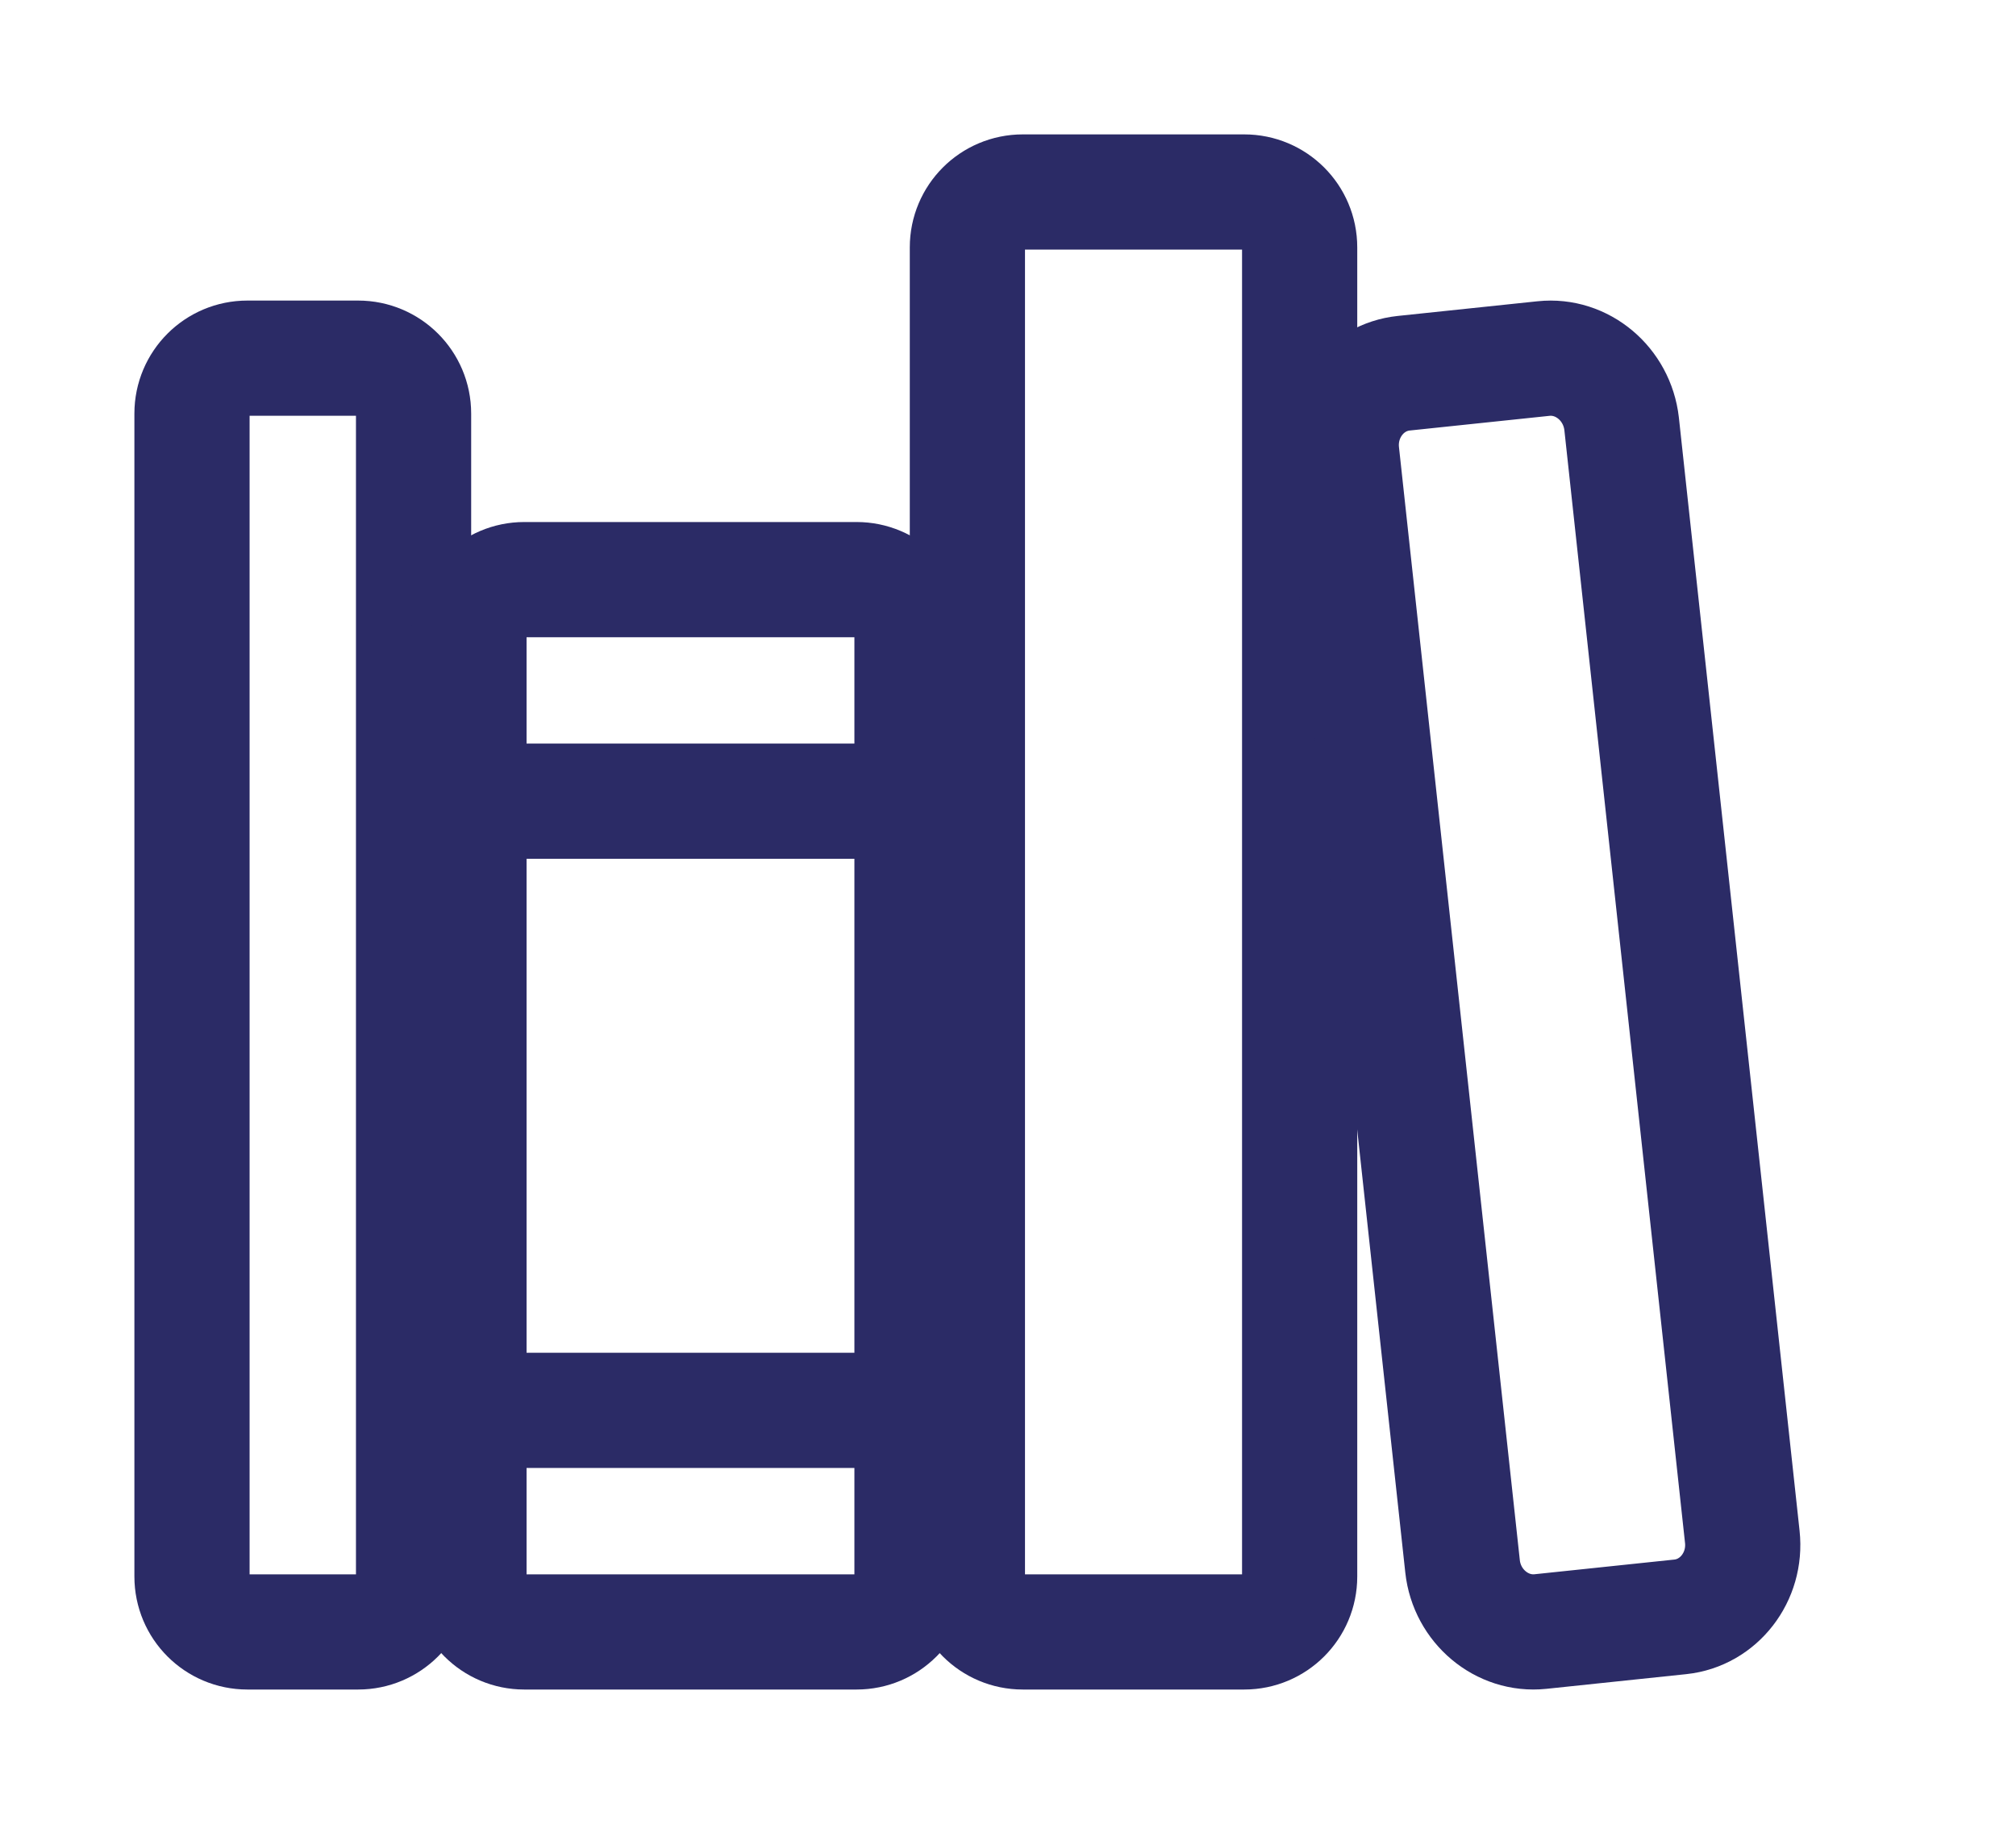
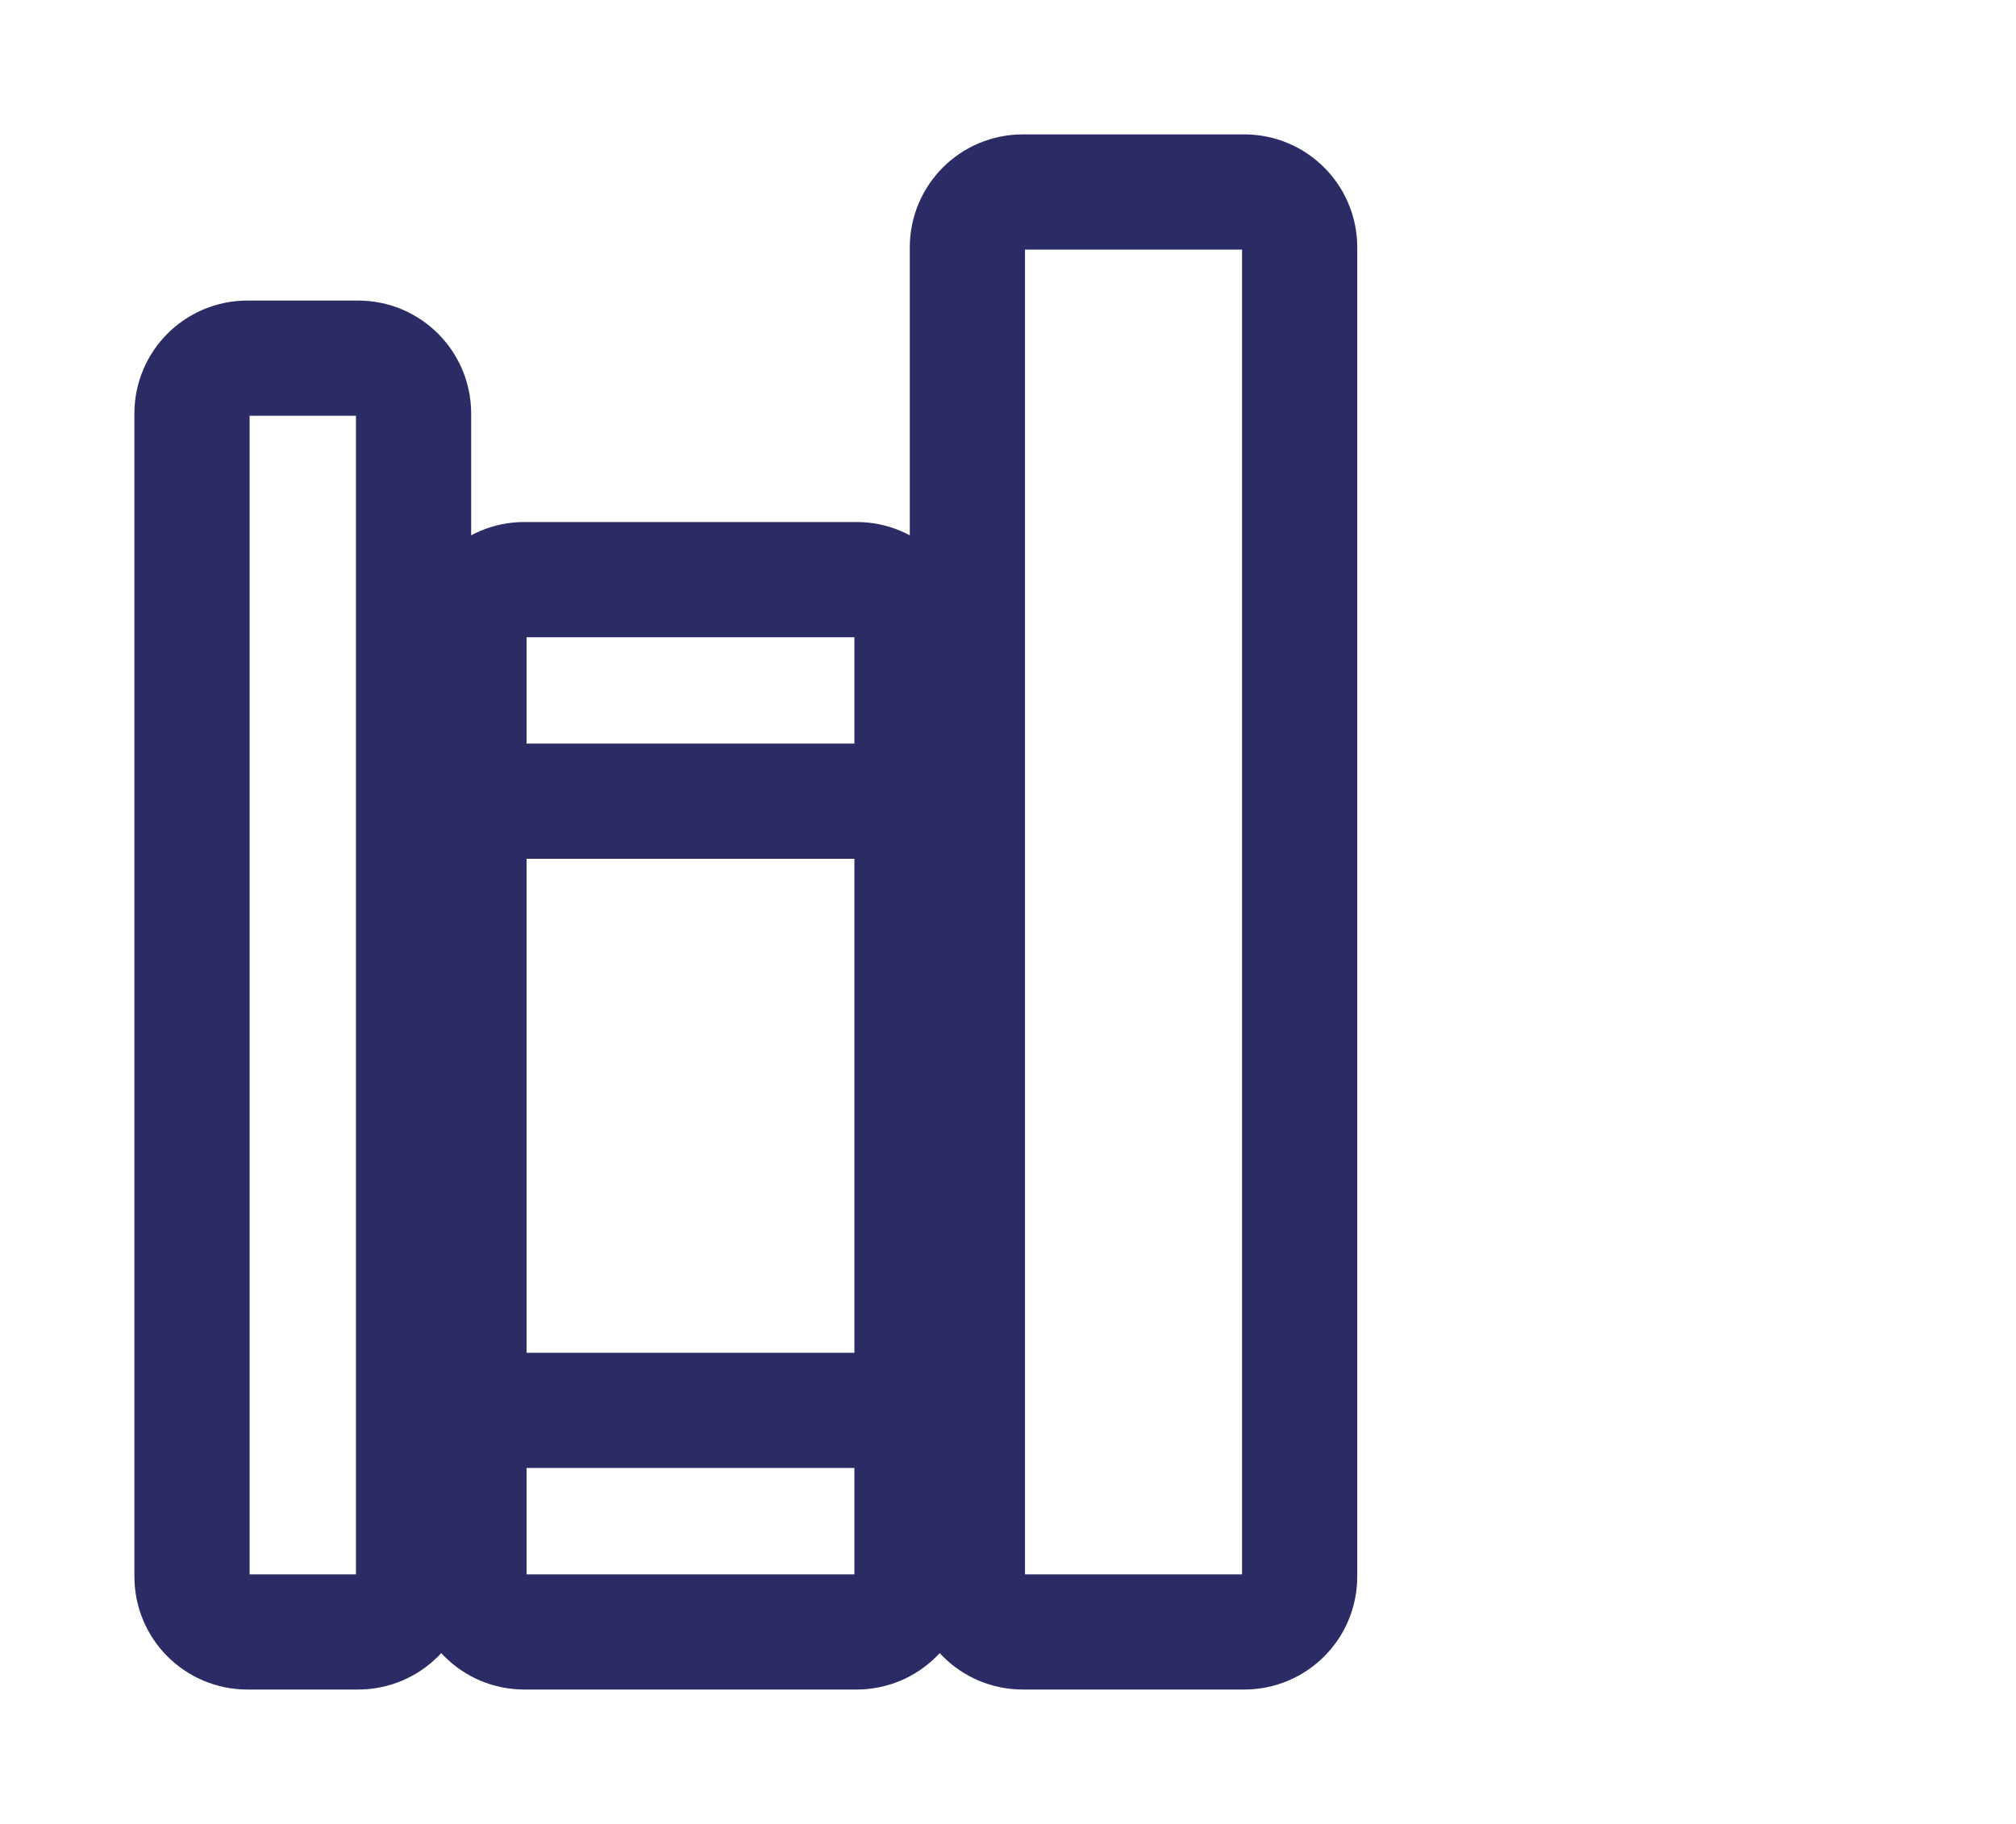
<svg xmlns="http://www.w3.org/2000/svg" width="21" height="19" viewBox="0 0 21 19" fill="none">
  <path d="M3.731 3.731H2.577C2.258 3.731 2 3.989 2 4.308V16.423C2 16.742 2.258 17 2.577 17H3.731C4.049 17 4.308 16.742 4.308 16.423V4.308C4.308 3.989 4.049 3.731 3.731 3.731Z" stroke="#2B2B66" stroke-width="1.2" stroke-linejoin="round" />
  <path d="M4.885 8.346H9.5M4.885 14.692H9.5" stroke="#2B2B66" stroke-width="1.2" stroke-linecap="round" stroke-linejoin="round" />
  <path d="M8.923 6.038H5.461C5.143 6.038 4.885 6.297 4.885 6.615V16.423C4.885 16.742 5.143 17 5.461 17H8.923C9.242 17 9.5 16.742 9.5 16.423V6.615C9.5 6.297 9.242 6.038 8.923 6.038Z" stroke="#2B2B66" stroke-width="1.2" stroke-linejoin="round" />
  <path d="M12.961 2H10.654C10.335 2 10.077 2.258 10.077 2.577V16.423C10.077 16.742 10.335 17 10.654 17H12.961C13.28 17 13.538 16.742 13.538 16.423V2.577C13.538 2.258 13.28 2 12.961 2Z" stroke="#2B2B66" stroke-width="1.2" stroke-linejoin="round" />
-   <path d="M16.079 3.735L14.622 3.888C14.221 3.93 13.931 4.305 13.976 4.721L15.235 16.317C15.28 16.732 15.645 17.038 16.046 16.996L17.503 16.843C17.904 16.801 18.194 16.426 18.149 16.01L16.892 4.416C16.845 3.998 16.48 3.693 16.079 3.735Z" stroke="#2B2B66" stroke-width="1.2" stroke-linejoin="round" />
</svg>